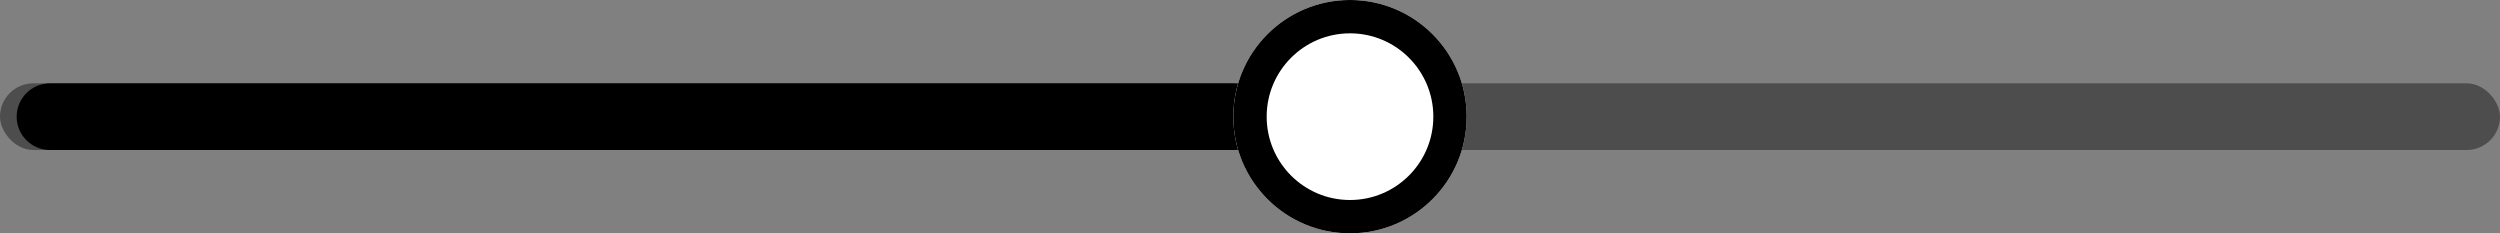
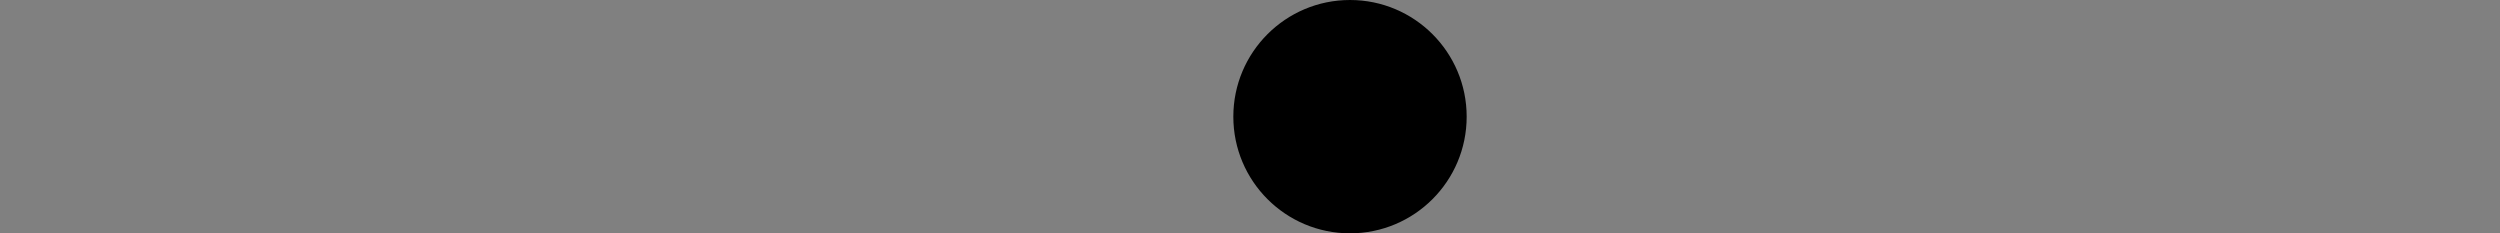
<svg xmlns="http://www.w3.org/2000/svg" width="150px" height="14px" viewBox="0 0 150 14" version="1.1">
  <rect x="0" y="0" width="150" height="14" fill="#808080" stroke="none" />
  <title>3.DataEntry/Silder/Basic#</title>
  <g id="页面-1" stroke="none" stroke-width="1" fill="none" fill-rule="evenodd">
    <g id="Ant-Design-组件缩略图" transform="translate(-2027, -147)">
      <g id="3.DataEntry/Silder/Basic#" transform="translate(2027, 147)">
-         <rect id="Rectangle-20" fill-opacity="0.4" fill="#000000" fill-rule="evenodd" x="0" y="5" width="150" height="4" rx="2" />
-         <path d="M1,7 C1,5.895 1.895,5 3.006,5 L73.994,5 C75.102,5 76,5.888 76,7 L76,7 C76,8.105 75.105,9 73.994,9 L3.006,9 C1.898,9 1,8.112 1,7 L1,7 Z" id="Rectangle-20-Copy-3" fill="#000000" fill-rule="nonzero" opacity="1" />
        <g id="Group" stroke-width="1" fill-rule="evenodd" transform="translate(74, 0)">
-           <circle id="Oval" fill="#FFFFFF" fill-rule="nonzero" cx="7" cy="7" r="7" />
          <circle id="Oval-2" fill="#000000" fill-rule="nonzero" opacity="1" cx="7" cy="7" r="7" />
-           <circle id="Oval-2" fill="#FFFFFF" fill-rule="nonzero" cx="7" cy="7" r="5" />
        </g>
      </g>
    </g>
  </g>
</svg>